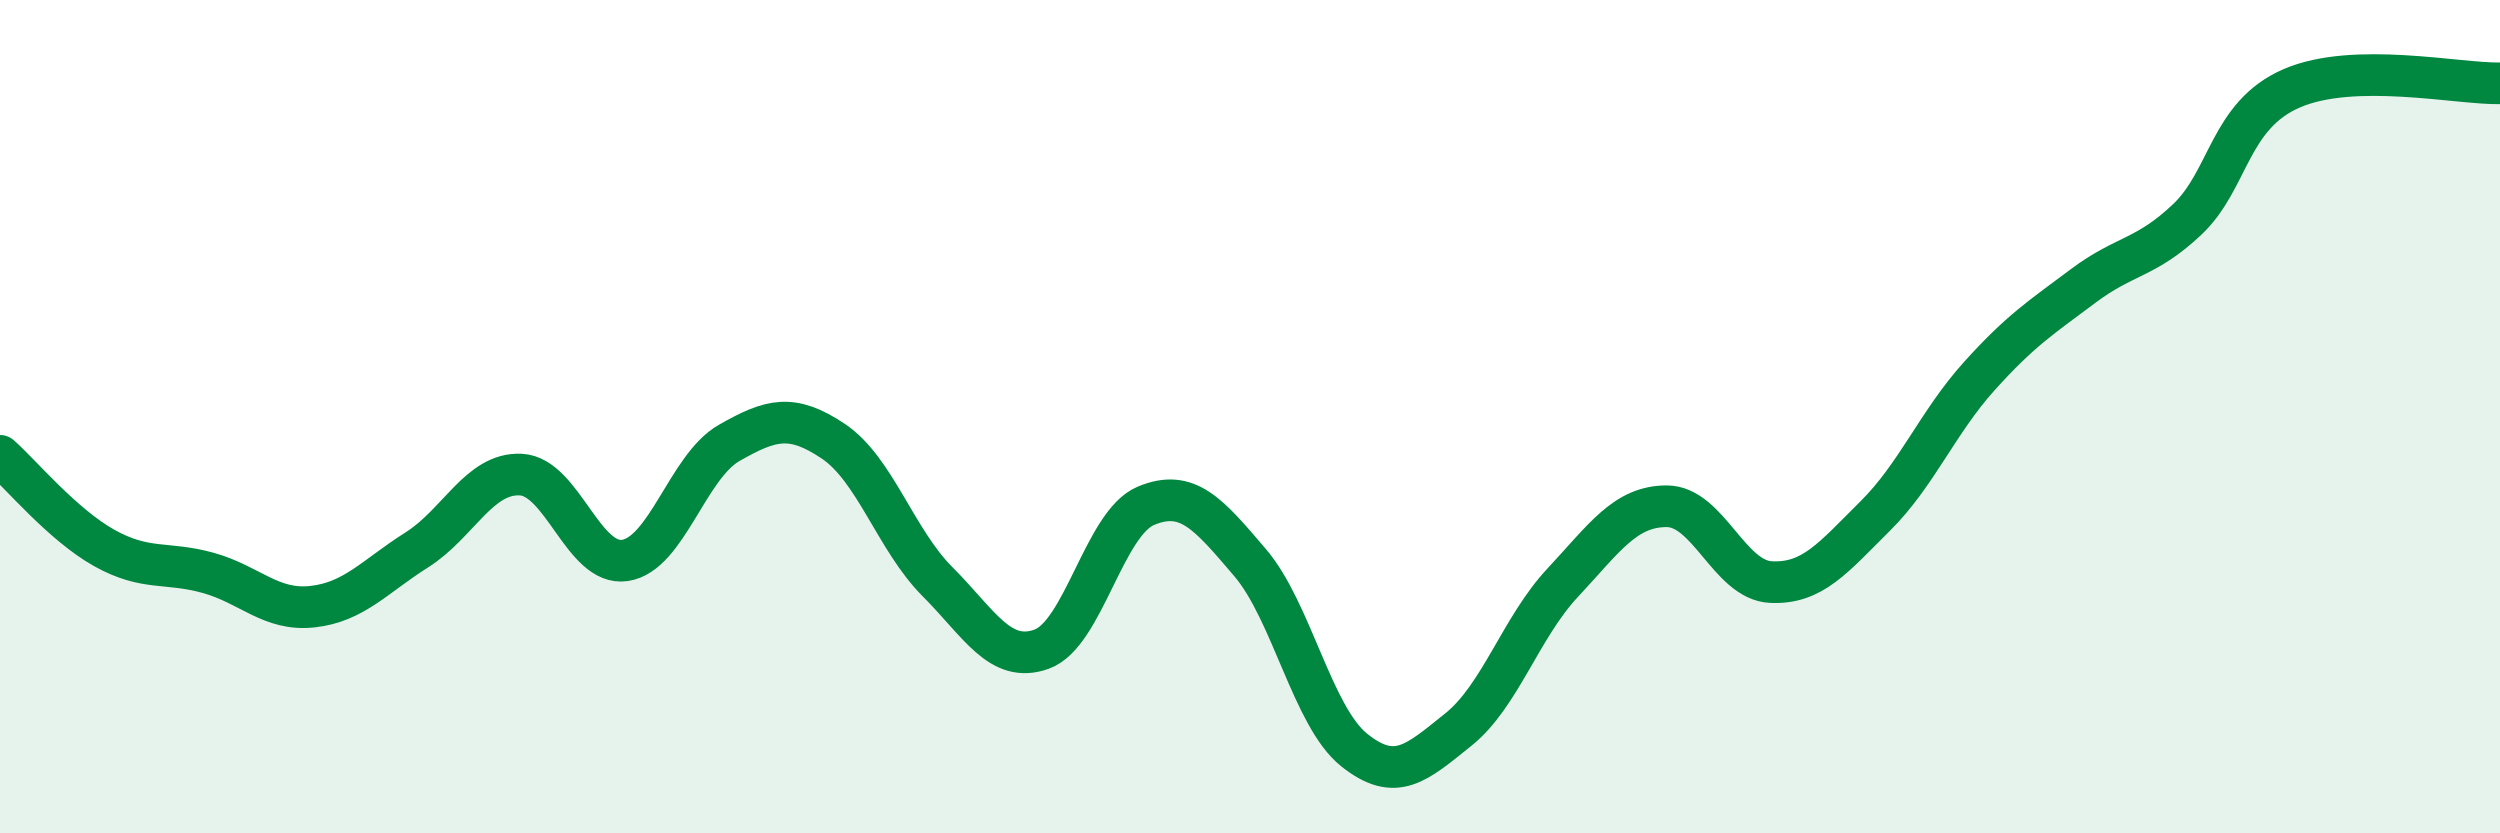
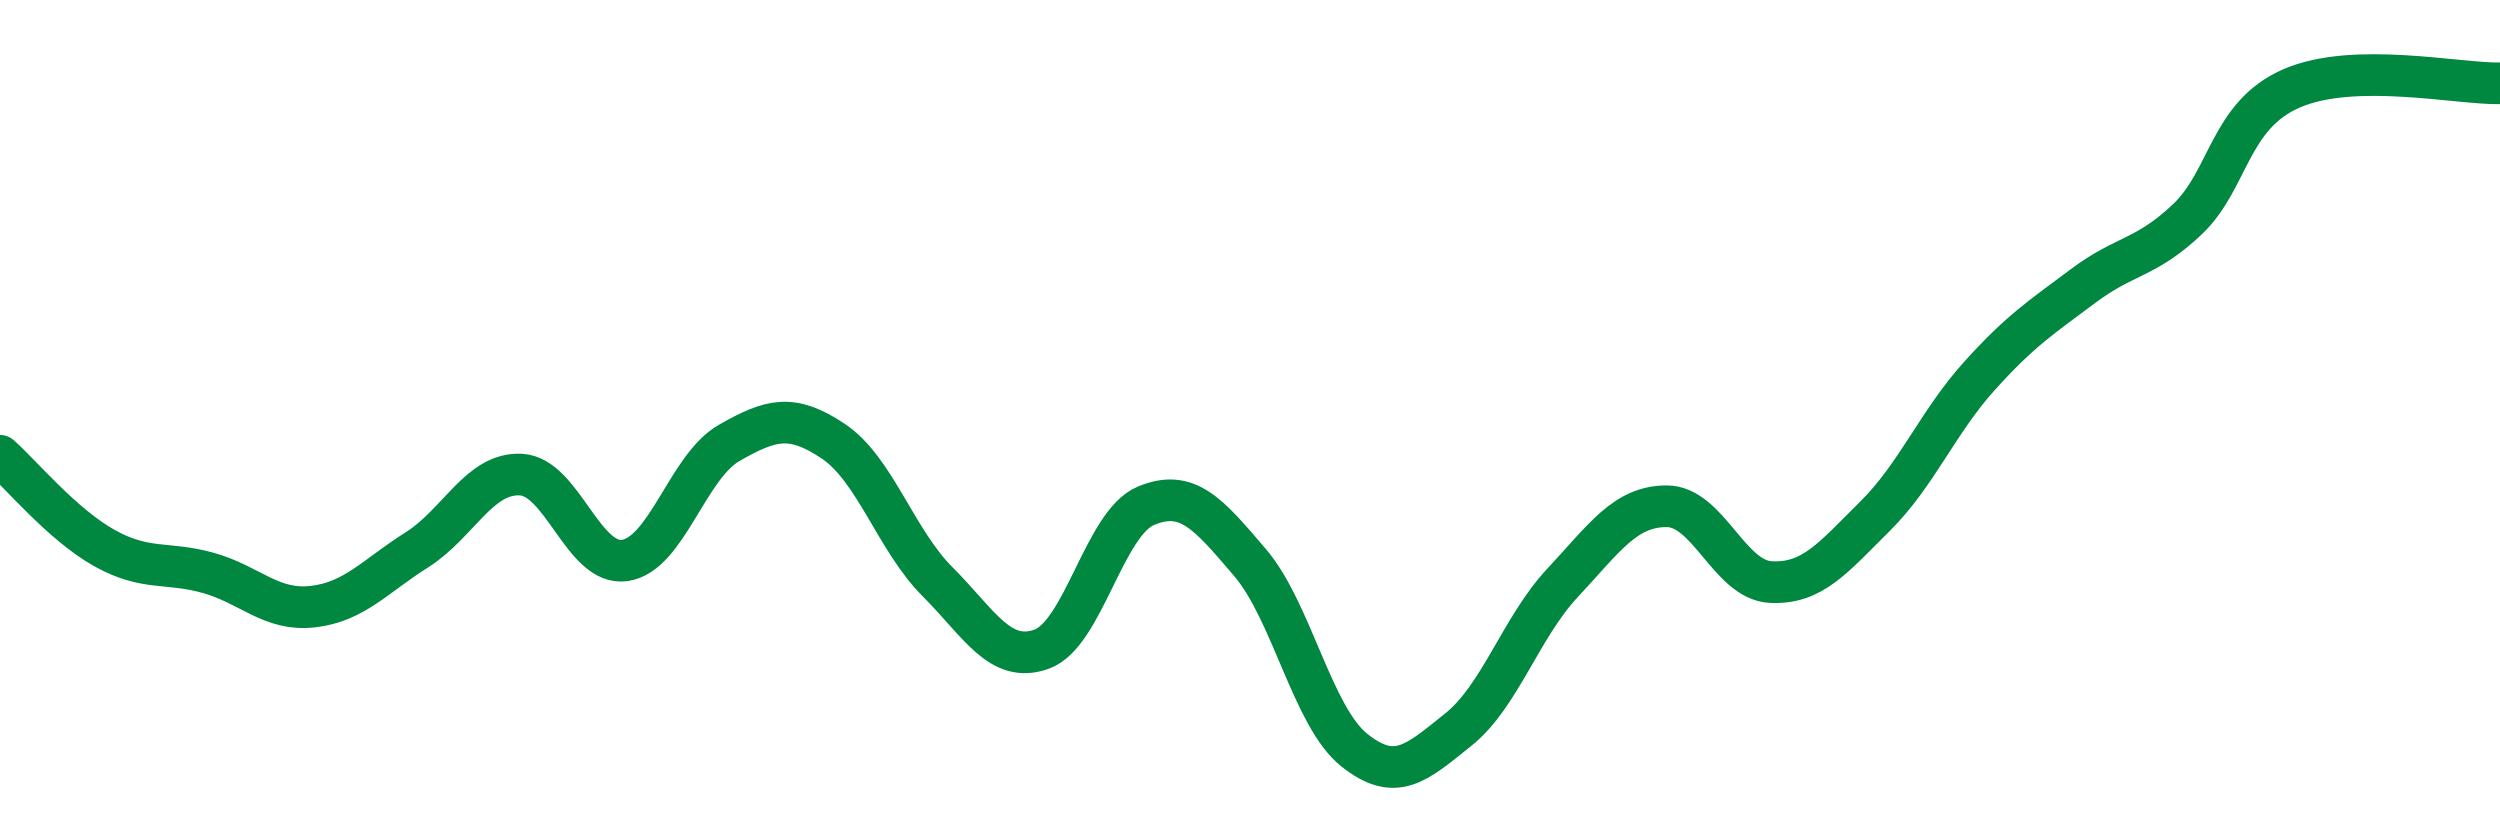
<svg xmlns="http://www.w3.org/2000/svg" width="60" height="20" viewBox="0 0 60 20">
-   <path d="M 0,10.94 C 0.5,11.38 1.5,12.59 2.5,13.15 C 3.5,13.71 4,13.47 5,13.75 C 6,14.03 6.5,14.67 7.5,14.56 C 8.5,14.45 9,13.83 10,13.2 C 11,12.57 11.5,11.34 12.5,11.39 C 13.5,11.44 14,13.6 15,13.45 C 16,13.3 16.5,11.2 17.5,10.63 C 18.5,10.06 19,9.92 20,10.59 C 21,11.26 21.5,12.96 22.5,13.96 C 23.5,14.96 24,15.94 25,15.58 C 26,15.22 26.5,12.56 27.5,12.14 C 28.5,11.72 29,12.33 30,13.5 C 31,14.67 31.5,17.2 32.5,18 C 33.5,18.8 34,18.31 35,17.51 C 36,16.71 36.5,15.06 37.5,13.99 C 38.5,12.92 39,12.15 40,12.15 C 41,12.15 41.5,13.92 42.5,13.97 C 43.5,14.02 44,13.38 45,12.39 C 46,11.4 46.5,10.14 47.5,9.03 C 48.5,7.92 49,7.61 50,6.86 C 51,6.11 51.5,6.21 52.5,5.26 C 53.5,4.31 53.5,2.77 55,2.12 C 56.5,1.47 59,2.02 60,2L60 20L0 20Z" fill="#008740" opacity="0.1" stroke-linecap="round" stroke-linejoin="round" />
  <path d="M 0,10.94 C 0.5,11.38 1.5,12.59 2.5,13.15 C 3.5,13.71 4,13.47 5,13.75 C 6,14.03 6.5,14.67 7.5,14.56 C 8.5,14.45 9,13.83 10,13.2 C 11,12.57 11.5,11.34 12.5,11.39 C 13.5,11.44 14,13.6 15,13.45 C 16,13.3 16.5,11.2 17.5,10.63 C 18.5,10.06 19,9.92 20,10.59 C 21,11.26 21.5,12.96 22.5,13.96 C 23.5,14.96 24,15.94 25,15.58 C 26,15.22 26.5,12.56 27.5,12.14 C 28.5,11.72 29,12.33 30,13.5 C 31,14.67 31.5,17.2 32.5,18 C 33.5,18.8 34,18.31 35,17.51 C 36,16.71 36.5,15.06 37.5,13.99 C 38.5,12.92 39,12.15 40,12.15 C 41,12.15 41.5,13.92 42.5,13.97 C 43.5,14.02 44,13.38 45,12.39 C 46,11.4 46.5,10.14 47.5,9.03 C 48.5,7.92 49,7.61 50,6.86 C 51,6.11 51.5,6.21 52.5,5.26 C 53.5,4.31 53.5,2.77 55,2.12 C 56.5,1.47 59,2.02 60,2" stroke="#008740" stroke-width="1" fill="none" stroke-linecap="round" stroke-linejoin="round" />
</svg>